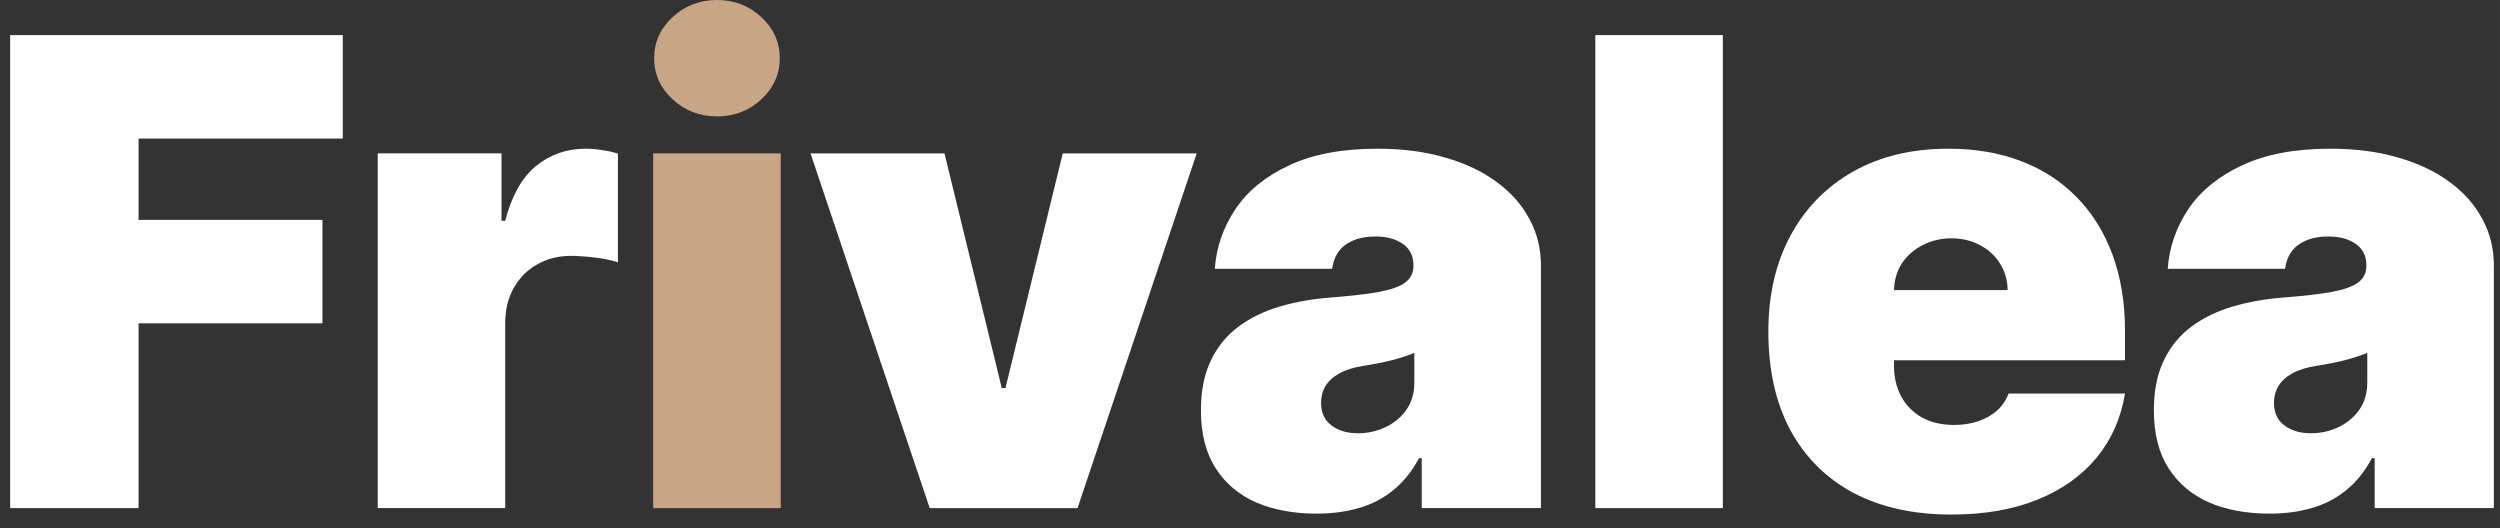
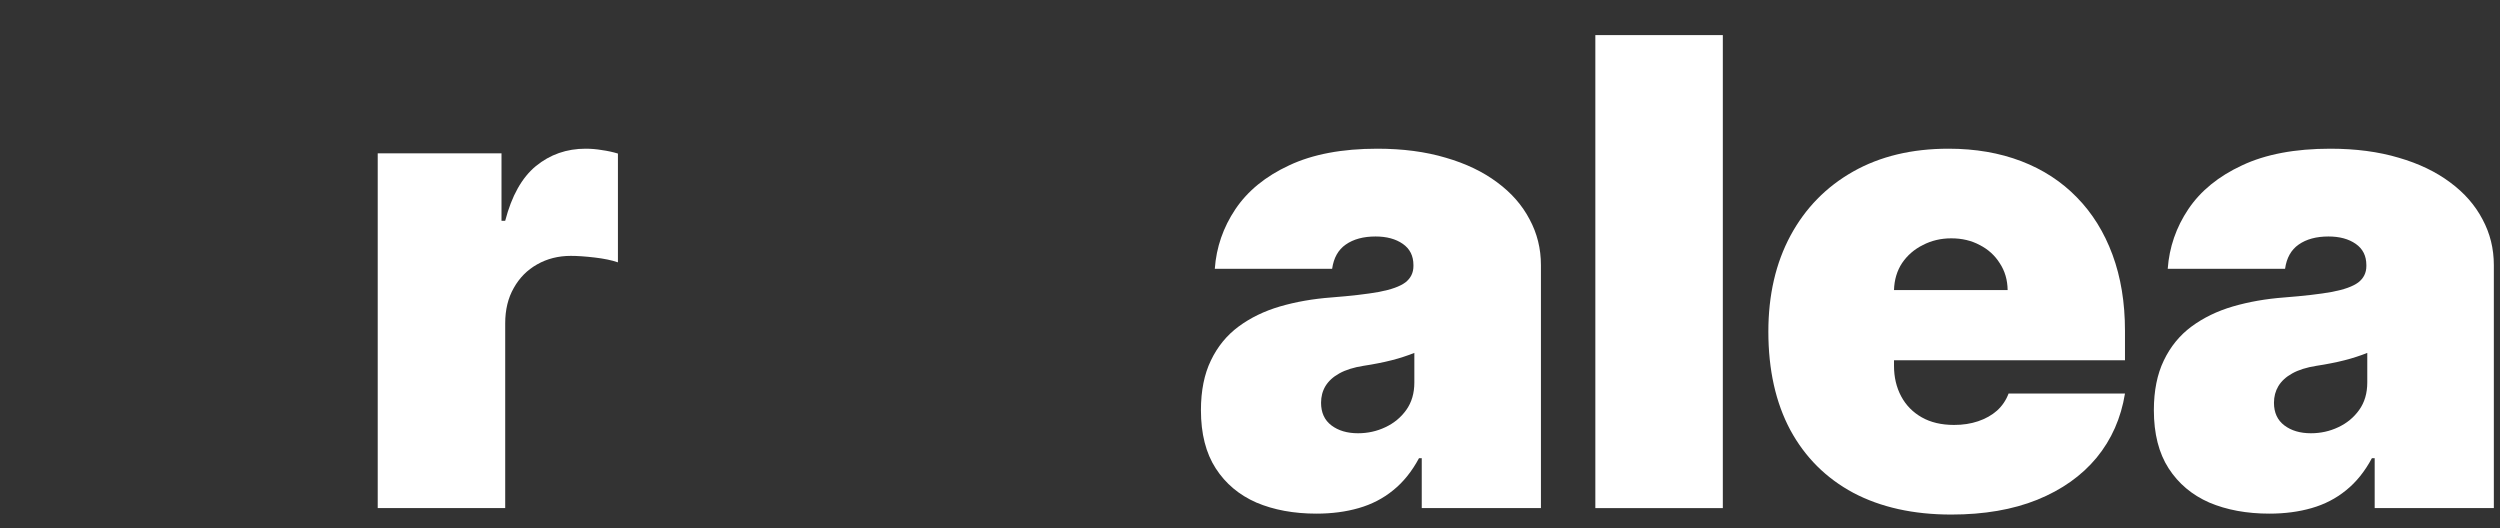
<svg xmlns="http://www.w3.org/2000/svg" width="123" height="26" viewBox="0 0 123 26" fill="none">
  <rect x="0" y="0" width="123" height="26" fill="#333333" stroke="none" />
  <path d="M111.652 25.271C110.538 25.271 109.554 25.089 108.697 24.726C107.849 24.354 107.182 23.794 106.697 23.044C106.213 22.294 105.97 21.339 105.97 20.18C105.97 19.226 106.133 18.411 106.459 17.737C106.785 17.055 107.239 16.498 107.822 16.066C108.406 15.635 109.084 15.305 109.857 15.078C110.637 14.851 111.478 14.703 112.379 14.635C113.357 14.559 114.141 14.468 114.732 14.362C115.33 14.248 115.762 14.093 116.027 13.896C116.292 13.691 116.425 13.422 116.425 13.089V13.044C116.425 12.589 116.251 12.241 115.902 11.998C115.554 11.756 115.107 11.635 114.561 11.635C113.963 11.635 113.474 11.767 113.095 12.032C112.724 12.29 112.501 12.688 112.425 13.226H106.652C106.728 12.165 107.065 11.188 107.663 10.294C108.269 9.392 109.152 8.672 110.311 8.135C111.47 7.589 112.917 7.316 114.652 7.316C115.902 7.316 117.023 7.464 118.016 7.76C119.008 8.047 119.853 8.453 120.55 8.976C121.247 9.491 121.777 10.097 122.141 10.794C122.512 11.483 122.697 12.233 122.697 13.044V24.998H116.834V22.544H116.697C116.349 23.195 115.925 23.722 115.425 24.123C114.932 24.525 114.368 24.816 113.732 24.998C113.103 25.18 112.41 25.271 111.652 25.271ZM113.697 21.316C114.175 21.316 114.622 21.218 115.038 21.021C115.463 20.824 115.807 20.54 116.072 20.169C116.338 19.797 116.47 19.347 116.47 18.816V17.362C116.304 17.43 116.126 17.494 115.936 17.555C115.754 17.616 115.557 17.672 115.345 17.726C115.141 17.779 114.921 17.828 114.686 17.873C114.459 17.919 114.22 17.96 113.97 17.998C113.485 18.074 113.088 18.199 112.777 18.373C112.474 18.54 112.247 18.748 112.095 18.998C111.951 19.241 111.879 19.513 111.879 19.816C111.879 20.301 112.05 20.672 112.391 20.93C112.732 21.188 113.167 21.316 113.697 21.316Z" fill="white" />
  <path d="M96.003 25.316C94.14 25.316 92.534 24.96 91.185 24.248C89.844 23.529 88.81 22.498 88.083 21.157C87.363 19.809 87.003 18.195 87.003 16.316C87.003 14.513 87.367 12.938 88.094 11.589C88.822 10.241 89.848 9.191 91.174 8.441C92.5 7.691 94.064 7.316 95.867 7.316C97.185 7.316 98.378 7.521 99.447 7.93C100.515 8.339 101.428 8.934 102.185 9.714C102.943 10.487 103.526 11.426 103.935 12.532C104.344 13.638 104.549 14.885 104.549 16.271V17.726H88.958V14.271H98.776C98.769 13.771 98.64 13.332 98.39 12.953C98.147 12.566 97.818 12.267 97.401 12.055C96.992 11.835 96.526 11.726 96.003 11.726C95.496 11.726 95.03 11.835 94.606 12.055C94.181 12.267 93.841 12.563 93.583 12.941C93.333 13.32 93.2 13.763 93.185 14.271V17.998C93.185 18.559 93.303 19.059 93.537 19.498C93.772 19.938 94.109 20.282 94.549 20.532C94.988 20.782 95.519 20.907 96.14 20.907C96.572 20.907 96.966 20.847 97.322 20.726C97.685 20.604 97.996 20.43 98.253 20.203C98.511 19.968 98.7 19.688 98.822 19.362H104.549C104.352 20.574 103.886 21.627 103.151 22.521C102.416 23.407 101.443 24.097 100.231 24.589C99.026 25.074 97.617 25.316 96.003 25.316Z" fill="white" />
  <path d="M84.763 1.727V24.999H78.491V1.727H84.763Z" fill="white" />
  <path d="M64.768 25.271C63.655 25.271 62.67 25.089 61.814 24.726C60.965 24.354 60.298 23.794 59.814 23.044C59.329 22.294 59.086 21.339 59.086 20.18C59.086 19.226 59.249 18.411 59.575 17.737C59.901 17.055 60.355 16.498 60.939 16.066C61.522 15.635 62.2 15.305 62.973 15.078C63.753 14.851 64.594 14.703 65.496 14.635C66.473 14.559 67.257 14.468 67.848 14.362C68.446 14.248 68.878 14.093 69.143 13.896C69.408 13.691 69.541 13.422 69.541 13.089V13.044C69.541 12.589 69.367 12.241 69.018 11.998C68.67 11.756 68.223 11.635 67.677 11.635C67.079 11.635 66.59 11.767 66.211 12.032C65.84 12.29 65.617 12.688 65.541 13.226H59.768C59.844 12.165 60.181 11.188 60.78 10.294C61.386 9.392 62.268 8.672 63.427 8.135C64.586 7.589 66.033 7.316 67.768 7.316C69.018 7.316 70.139 7.464 71.132 7.76C72.124 8.047 72.969 8.453 73.666 8.976C74.363 9.491 74.893 10.097 75.257 10.794C75.628 11.483 75.814 12.233 75.814 13.044V24.998H69.95V22.544H69.814C69.465 23.195 69.041 23.722 68.541 24.123C68.049 24.525 67.484 24.816 66.848 24.998C66.219 25.18 65.526 25.271 64.768 25.271ZM66.814 21.316C67.291 21.316 67.738 21.218 68.155 21.021C68.579 20.824 68.924 20.54 69.189 20.169C69.454 19.797 69.586 19.347 69.586 18.816V17.362C69.42 17.43 69.242 17.494 69.052 17.555C68.871 17.616 68.674 17.672 68.461 17.726C68.257 17.779 68.037 17.828 67.802 17.873C67.575 17.919 67.336 17.96 67.086 17.998C66.602 18.074 66.204 18.199 65.893 18.373C65.59 18.54 65.363 18.748 65.211 18.998C65.067 19.241 64.996 19.513 64.996 19.816C64.996 20.301 65.166 20.672 65.507 20.93C65.848 21.188 66.283 21.316 66.814 21.316Z" fill="white" />
-   <path d="M58.878 7.547L53.014 25.001H45.742L39.878 7.547H46.469L49.287 19.092H49.469L52.287 7.547H58.878Z" fill="white" />
-   <path d="M32.138 25V7.545H38.411V25H32.138ZM35.275 5.727C34.426 5.727 33.699 5.447 33.093 4.886C32.487 4.326 32.184 3.652 32.184 2.864C32.184 2.076 32.487 1.402 33.093 0.841C33.699 0.28 34.426 0 35.275 0C36.131 0 36.858 0.28 37.456 0.841C38.062 1.402 38.365 2.076 38.365 2.864C38.365 3.652 38.062 4.326 37.456 4.886C36.858 5.447 36.131 5.727 35.275 5.727Z" fill="#C7A585" />
  <path d="M18.584 24.998V7.544H24.674V10.862H24.856C25.174 9.635 25.678 8.737 26.368 8.169C27.065 7.601 27.879 7.316 28.811 7.316C29.084 7.316 29.352 7.339 29.618 7.385C29.89 7.422 30.152 7.479 30.402 7.555V12.907C30.091 12.801 29.709 12.722 29.254 12.669C28.799 12.616 28.409 12.589 28.084 12.589C27.47 12.589 26.917 12.729 26.424 13.01C25.94 13.282 25.557 13.669 25.277 14.169C24.996 14.661 24.856 15.241 24.856 15.907V24.998H18.584Z" fill="white" />
-   <path d="M0.5 24.999V1.727H16.864V6.817H6.818V10.818H15.864V15.908H6.818V24.999H0.5Z" fill="white" />
</svg>